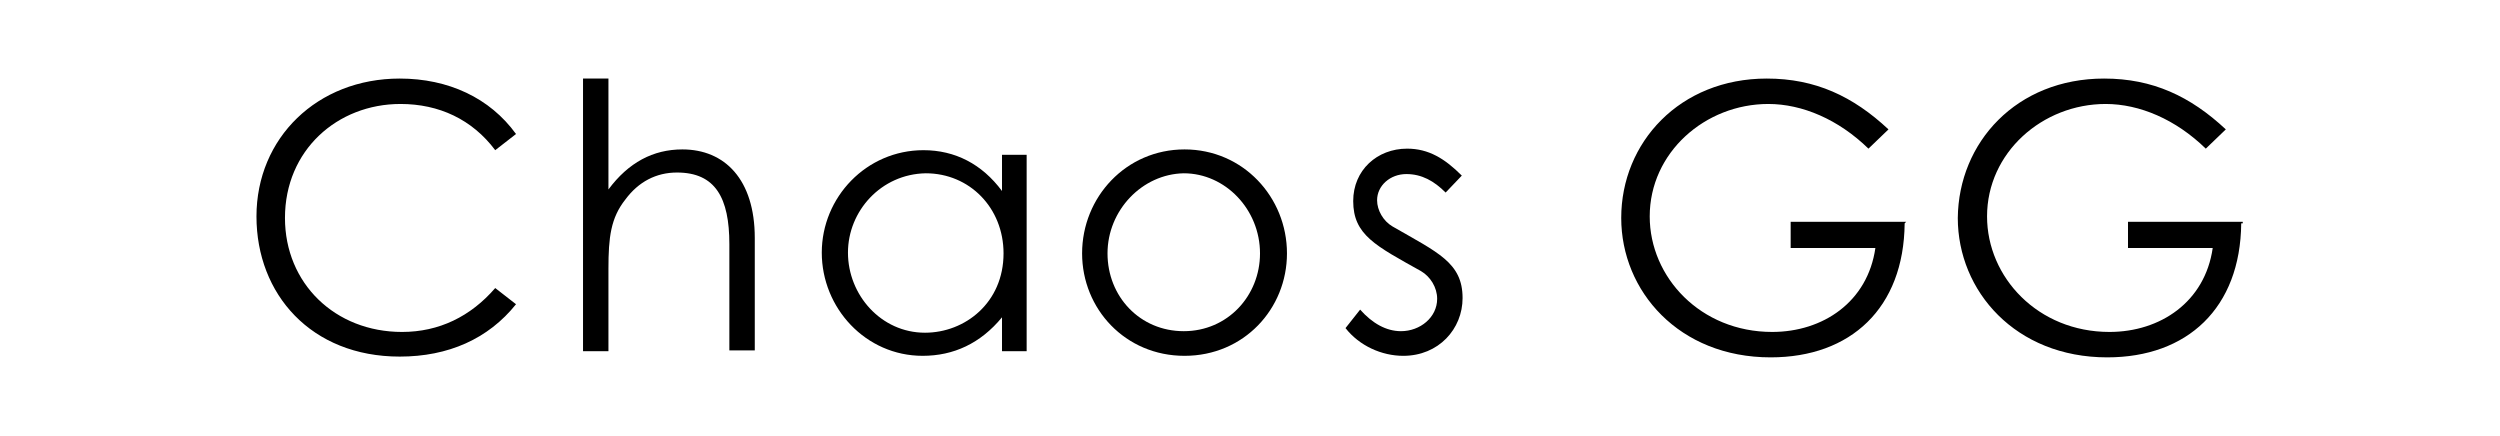
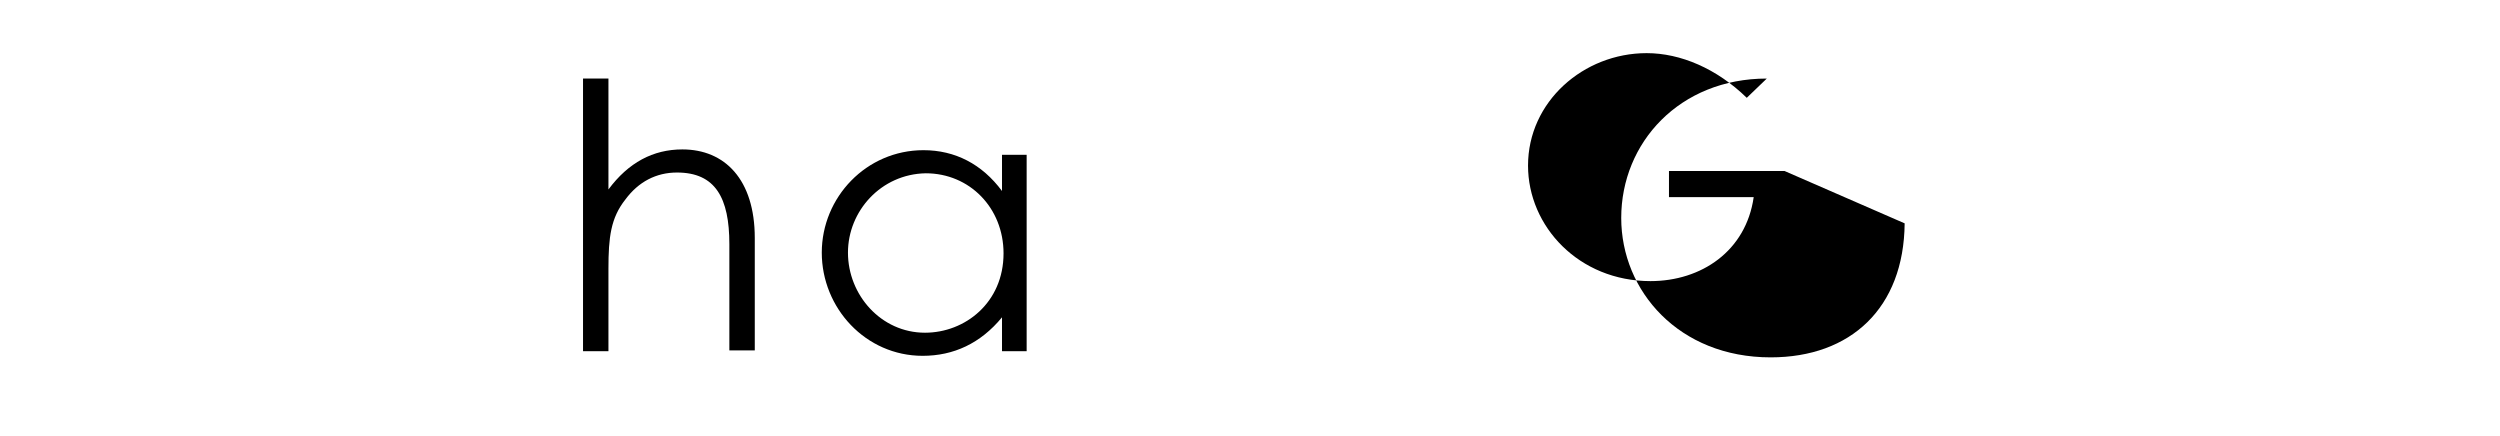
<svg xmlns="http://www.w3.org/2000/svg" version="1.1" id="レイヤー_1" x="0px" y="0px" viewBox="0 0 324.6 56.6" style="enable-background:new 0 0 324.6 56.6;" xml:space="preserve">
  <g>
    <g>
-       <path d="M247.3,29c-0.1,11-7,17.4-17.4,17.4c-11.9,0-19.4-8.6-19.4-18.1c0-9.8,7.6-18.1,18.9-18.1c6.3,0,11.2,2.3,15.8,6.6    l-2.6,2.5c-3.9-3.8-8.6-5.8-13-5.8c-8.2,0-15.4,6.3-15.4,14.6c0,7.9,6.6,15,15.9,15c6.6,0,12.4-3.9,13.4-10.9h-11v-3.4h15    L247.3,29L247.3,29z" />
-       <path d="M291,29c-0.1,11-7,17.4-17.4,17.4c-11.9,0-19.4-8.6-19.4-18.1c0.1-9.8,7.6-18.1,19-18.1c6.3,0,11.2,2.3,15.8,6.6l-2.6,2.5    c-3.9-3.8-8.6-5.8-13-5.8c-8.2,0-15.4,6.3-15.4,14.6c0,7.9,6.6,15,15.9,15c6.6,0,12.4-3.9,13.4-10.9h-11v-3.4h14.9V29H291z" />
+       <path d="M247.3,29c-0.1,11-7,17.4-17.4,17.4c-11.9,0-19.4-8.6-19.4-18.1c0-9.8,7.6-18.1,18.9-18.1l-2.6,2.5c-3.9-3.8-8.6-5.8-13-5.8c-8.2,0-15.4,6.3-15.4,14.6c0,7.9,6.6,15,15.9,15c6.6,0,12.4-3.9,13.4-10.9h-11v-3.4h15    L247.3,29L247.3,29z" />
    </g>
    <g>
-       <path d="M64.3,19.5c-3-4-7.3-6-12.3-6c-8.2,0-15,6-15,14.8c0,8.5,6.5,14.8,15.2,14.8c4.8,0,8.9-2,12.1-5.7l2.7,2.1    c-3.6,4.5-8.8,6.8-15.1,6.8c-11.5,0-18.6-8.1-18.6-18.2c0-10.2,7.9-17.9,18.6-17.9c6.3,0,11.7,2.5,15.1,7.2L64.3,19.5z" />
      <path d="M75.8,10.2H79v14.4c2.6-3.5,5.8-5.2,9.6-5.2c5.5,0,9.4,3.9,9.4,11.5v14.6h-3.3V31.7c0-6-1.8-9.3-6.8-9.3    c-2.7,0-5,1.2-6.7,3.5c-1.9,2.4-2.2,4.9-2.2,9v10.7h-3.3V10.2z" />
      <path d="M130.1,20.1h3.2v25.5h-3.2v-4.4c-2.8,3.4-6.3,5-10.3,5c-7.4,0-13.1-6.2-13.1-13.4c0-7.2,5.8-13.3,13.2-13.3    c4.1,0,7.6,1.8,10.2,5.3V20.1z M110.1,32.8c0,5.5,4.3,10.4,10,10.4c5.2,0,10.2-3.9,10.2-10.3c0-5.9-4.4-10.4-10.1-10.4    C114.4,22.6,110.1,27.4,110.1,32.8z" />
-       <path d="M167.1,32.9c0,7.2-5.6,13.3-13.3,13.3s-13.3-6.1-13.3-13.3c0-7.3,5.7-13.5,13.3-13.5S167.1,25.6,167.1,32.9z M143.8,32.9    c0,5.6,4.2,10.1,9.9,10.1c5.7,0,9.9-4.6,9.9-10.1c0-5.7-4.5-10.4-9.9-10.4C148.3,22.6,143.8,27.3,143.8,32.9z" />
-       <path d="M176.6,40.2c1.6,1.8,3.4,2.8,5.3,2.8c2.5,0,4.7-1.8,4.7-4.2c0-1.5-0.9-2.9-2.1-3.6c-5.9-3.3-8.8-4.7-8.8-9.1    c0-4,3.1-6.8,7-6.8c2.8,0,4.9,1.3,7.1,3.5l-2.1,2.2c-1.5-1.5-3.1-2.4-5.1-2.4c-2.1,0-3.8,1.5-3.8,3.4c0,1.3,0.8,2.7,2,3.4    c5.9,3.4,9.1,4.7,9.1,9.3c0,4-3.1,7.5-7.7,7.5c-2.8,0-5.7-1.3-7.5-3.6L176.6,40.2z" />
    </g>
  </g>
</svg>